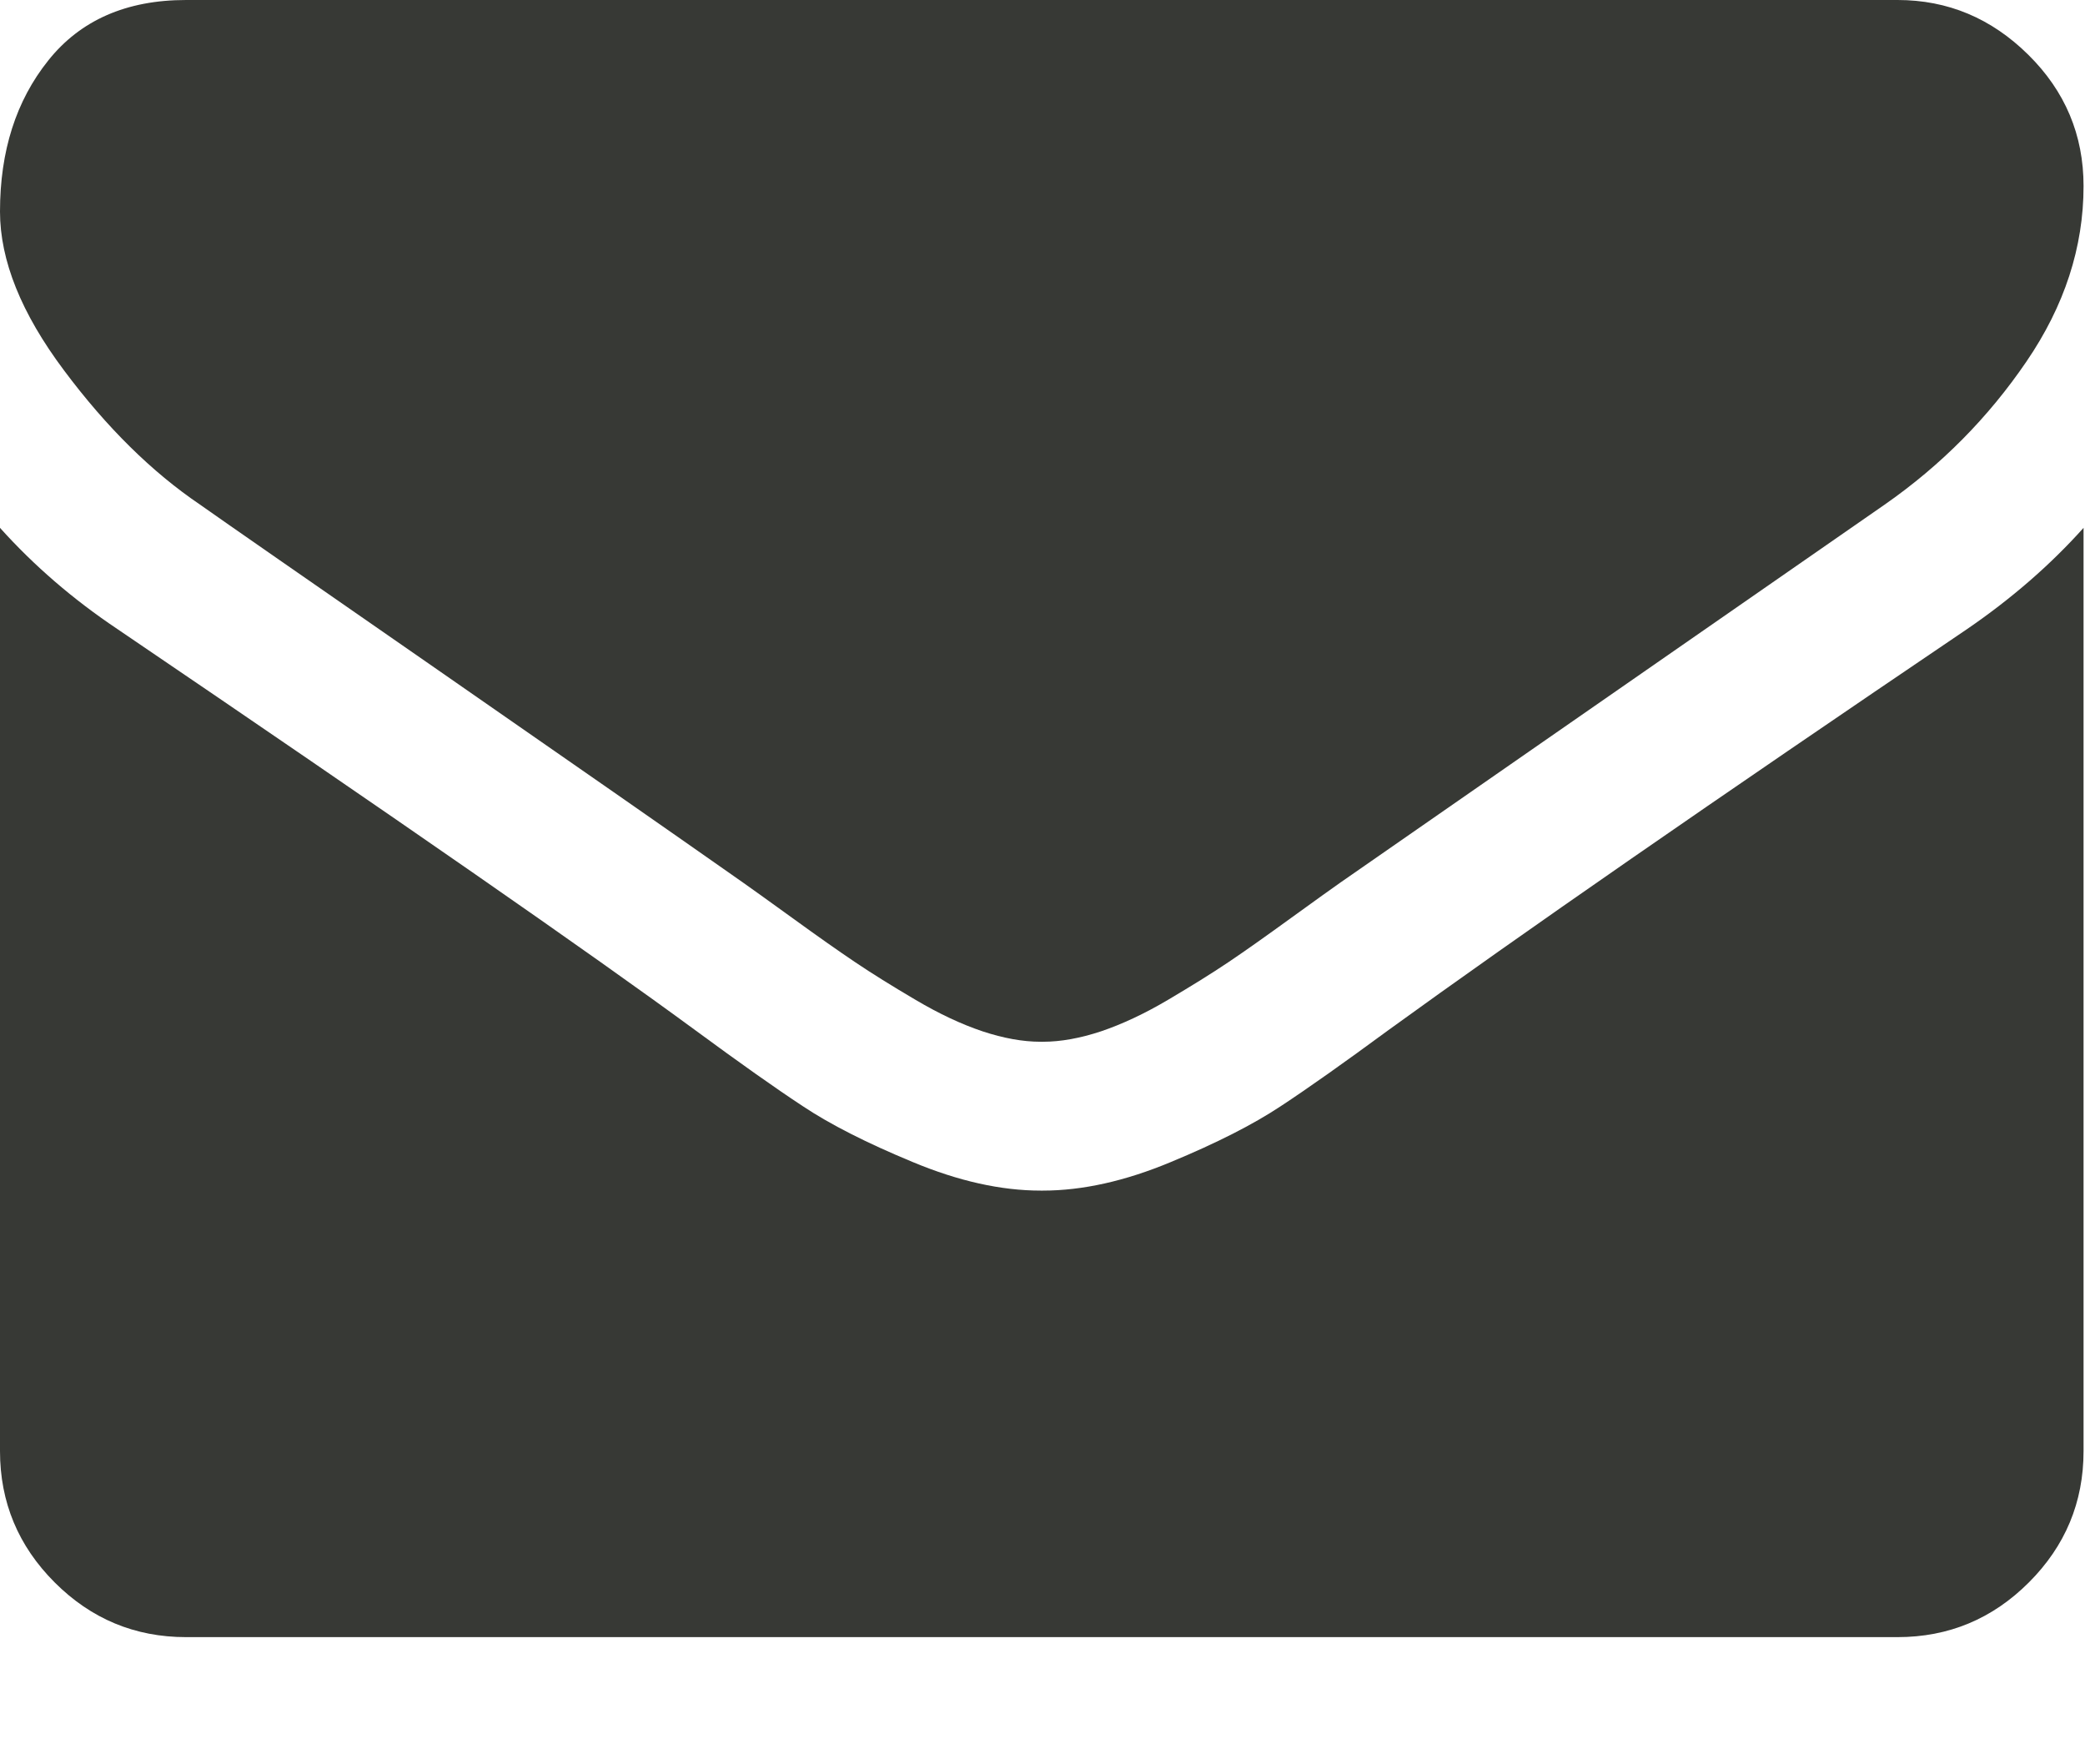
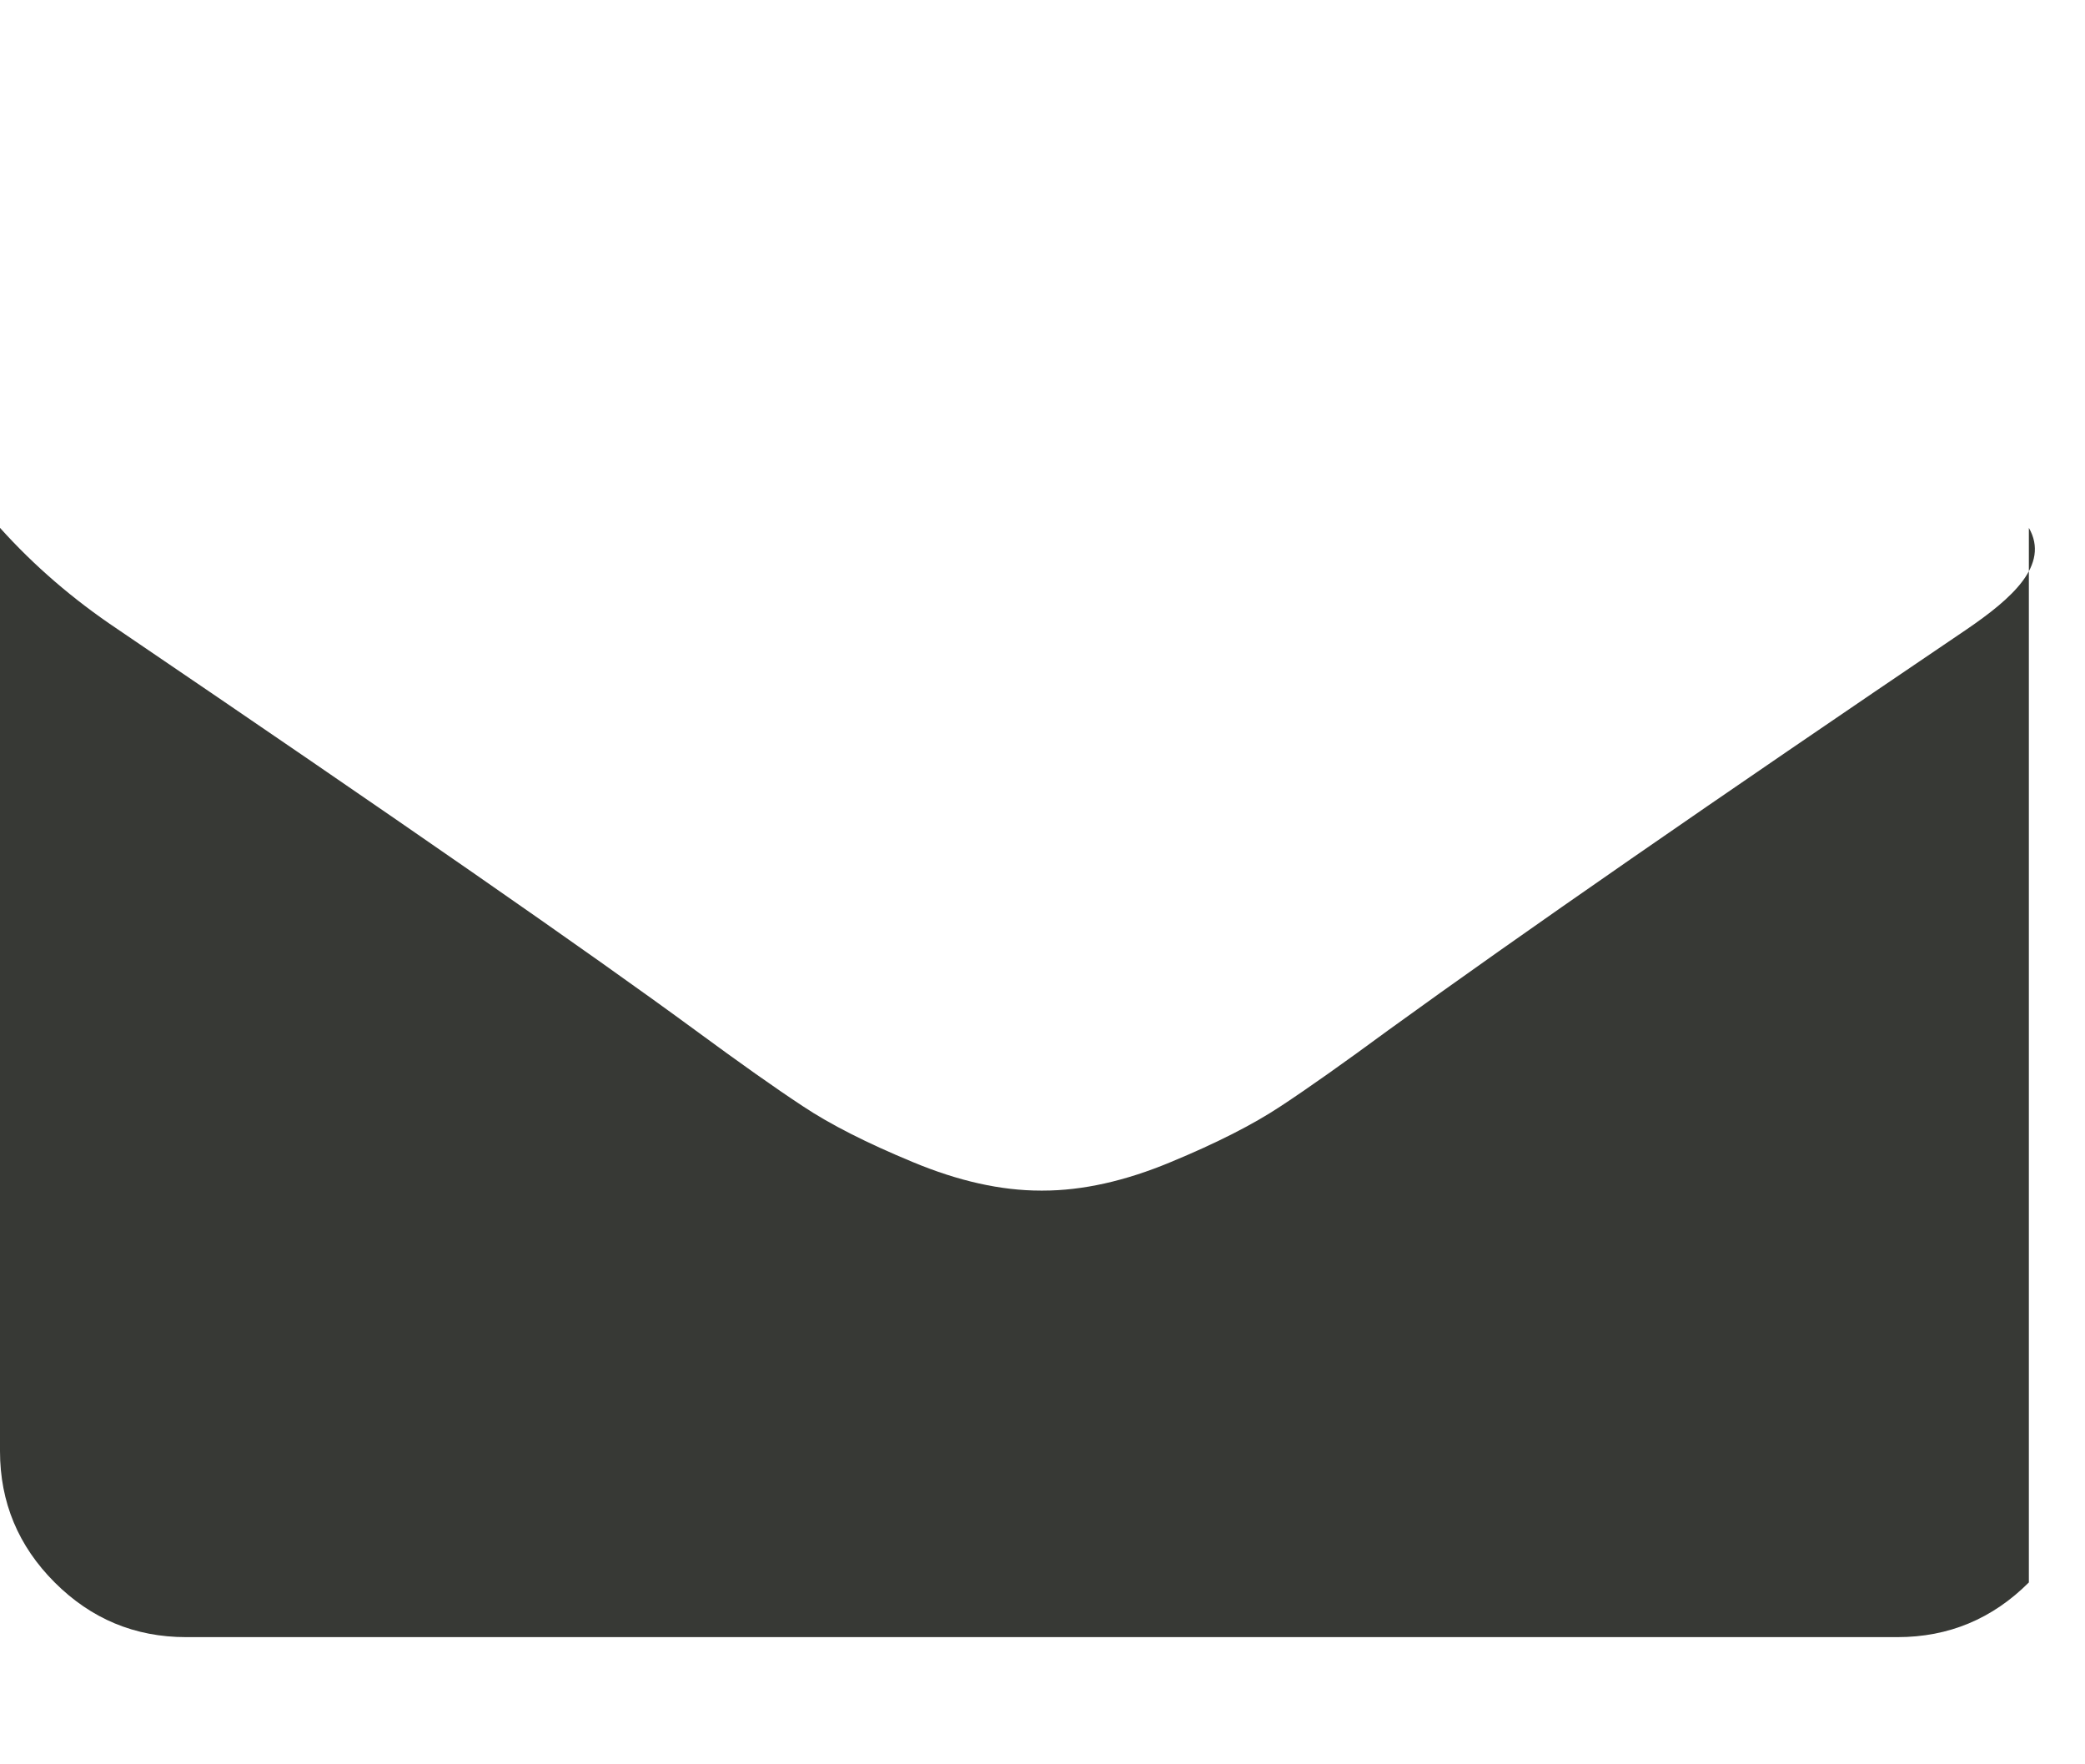
<svg xmlns="http://www.w3.org/2000/svg" width="13" height="11" viewBox="0 0 13 11" fill="none">
-   <path d="M1.247 3.146C1.411 3.262 1.907 3.606 2.733 4.179C3.559 4.752 4.192 5.193 4.632 5.502C4.681 5.536 4.783 5.61 4.94 5.723C5.097 5.837 5.228 5.929 5.332 5.999C5.436 6.069 5.561 6.147 5.709 6.234C5.856 6.321 5.995 6.386 6.126 6.43C6.256 6.473 6.377 6.495 6.488 6.495H6.495H6.503C6.614 6.495 6.735 6.473 6.865 6.43C6.995 6.386 7.135 6.321 7.282 6.234C7.429 6.147 7.555 6.069 7.659 5.999C7.763 5.929 7.893 5.837 8.05 5.723C8.207 5.609 8.31 5.536 8.358 5.502C8.803 5.193 9.934 4.407 11.751 3.146C12.104 2.9 12.398 2.602 12.635 2.254C12.872 1.907 12.991 1.542 12.991 1.16C12.991 0.841 12.876 0.568 12.646 0.341C12.416 0.114 12.145 0 11.831 0H1.16C0.788 0 0.501 0.126 0.301 0.377C0.1 0.628 0 0.942 0 1.319C0 1.624 0.133 1.954 0.399 2.309C0.664 2.664 0.947 2.943 1.247 3.146Z" fill="#373935" />
-   <path d="M12.265 3.922C10.681 4.994 9.477 5.828 8.656 6.423C8.38 6.626 8.157 6.784 7.985 6.897C7.813 7.011 7.585 7.127 7.3 7.245C7.015 7.364 6.749 7.423 6.503 7.423H6.495H6.488C6.242 7.423 5.976 7.364 5.691 7.245C5.406 7.127 5.177 7.011 5.006 6.897C4.834 6.784 4.611 6.626 4.335 6.423C3.683 5.944 2.482 5.11 0.732 3.922C0.457 3.738 0.213 3.528 0 3.291V9.047C0 9.366 0.114 9.639 0.341 9.866C0.568 10.093 0.841 10.207 1.16 10.207H11.831C12.15 10.207 12.423 10.093 12.65 9.866C12.877 9.639 12.991 9.366 12.991 9.047V3.291C12.783 3.523 12.541 3.733 12.265 3.922Z" fill="#373935" />
+   <path d="M12.265 3.922C10.681 4.994 9.477 5.828 8.656 6.423C8.38 6.626 8.157 6.784 7.985 6.897C7.813 7.011 7.585 7.127 7.3 7.245C7.015 7.364 6.749 7.423 6.503 7.423H6.495H6.488C6.242 7.423 5.976 7.364 5.691 7.245C5.406 7.127 5.177 7.011 5.006 6.897C4.834 6.784 4.611 6.626 4.335 6.423C3.683 5.944 2.482 5.11 0.732 3.922C0.457 3.738 0.213 3.528 0 3.291V9.047C0 9.366 0.114 9.639 0.341 9.866C0.568 10.093 0.841 10.207 1.16 10.207H11.831C12.15 10.207 12.423 10.093 12.65 9.866V3.291C12.783 3.523 12.541 3.733 12.265 3.922Z" fill="#373935" />
</svg>